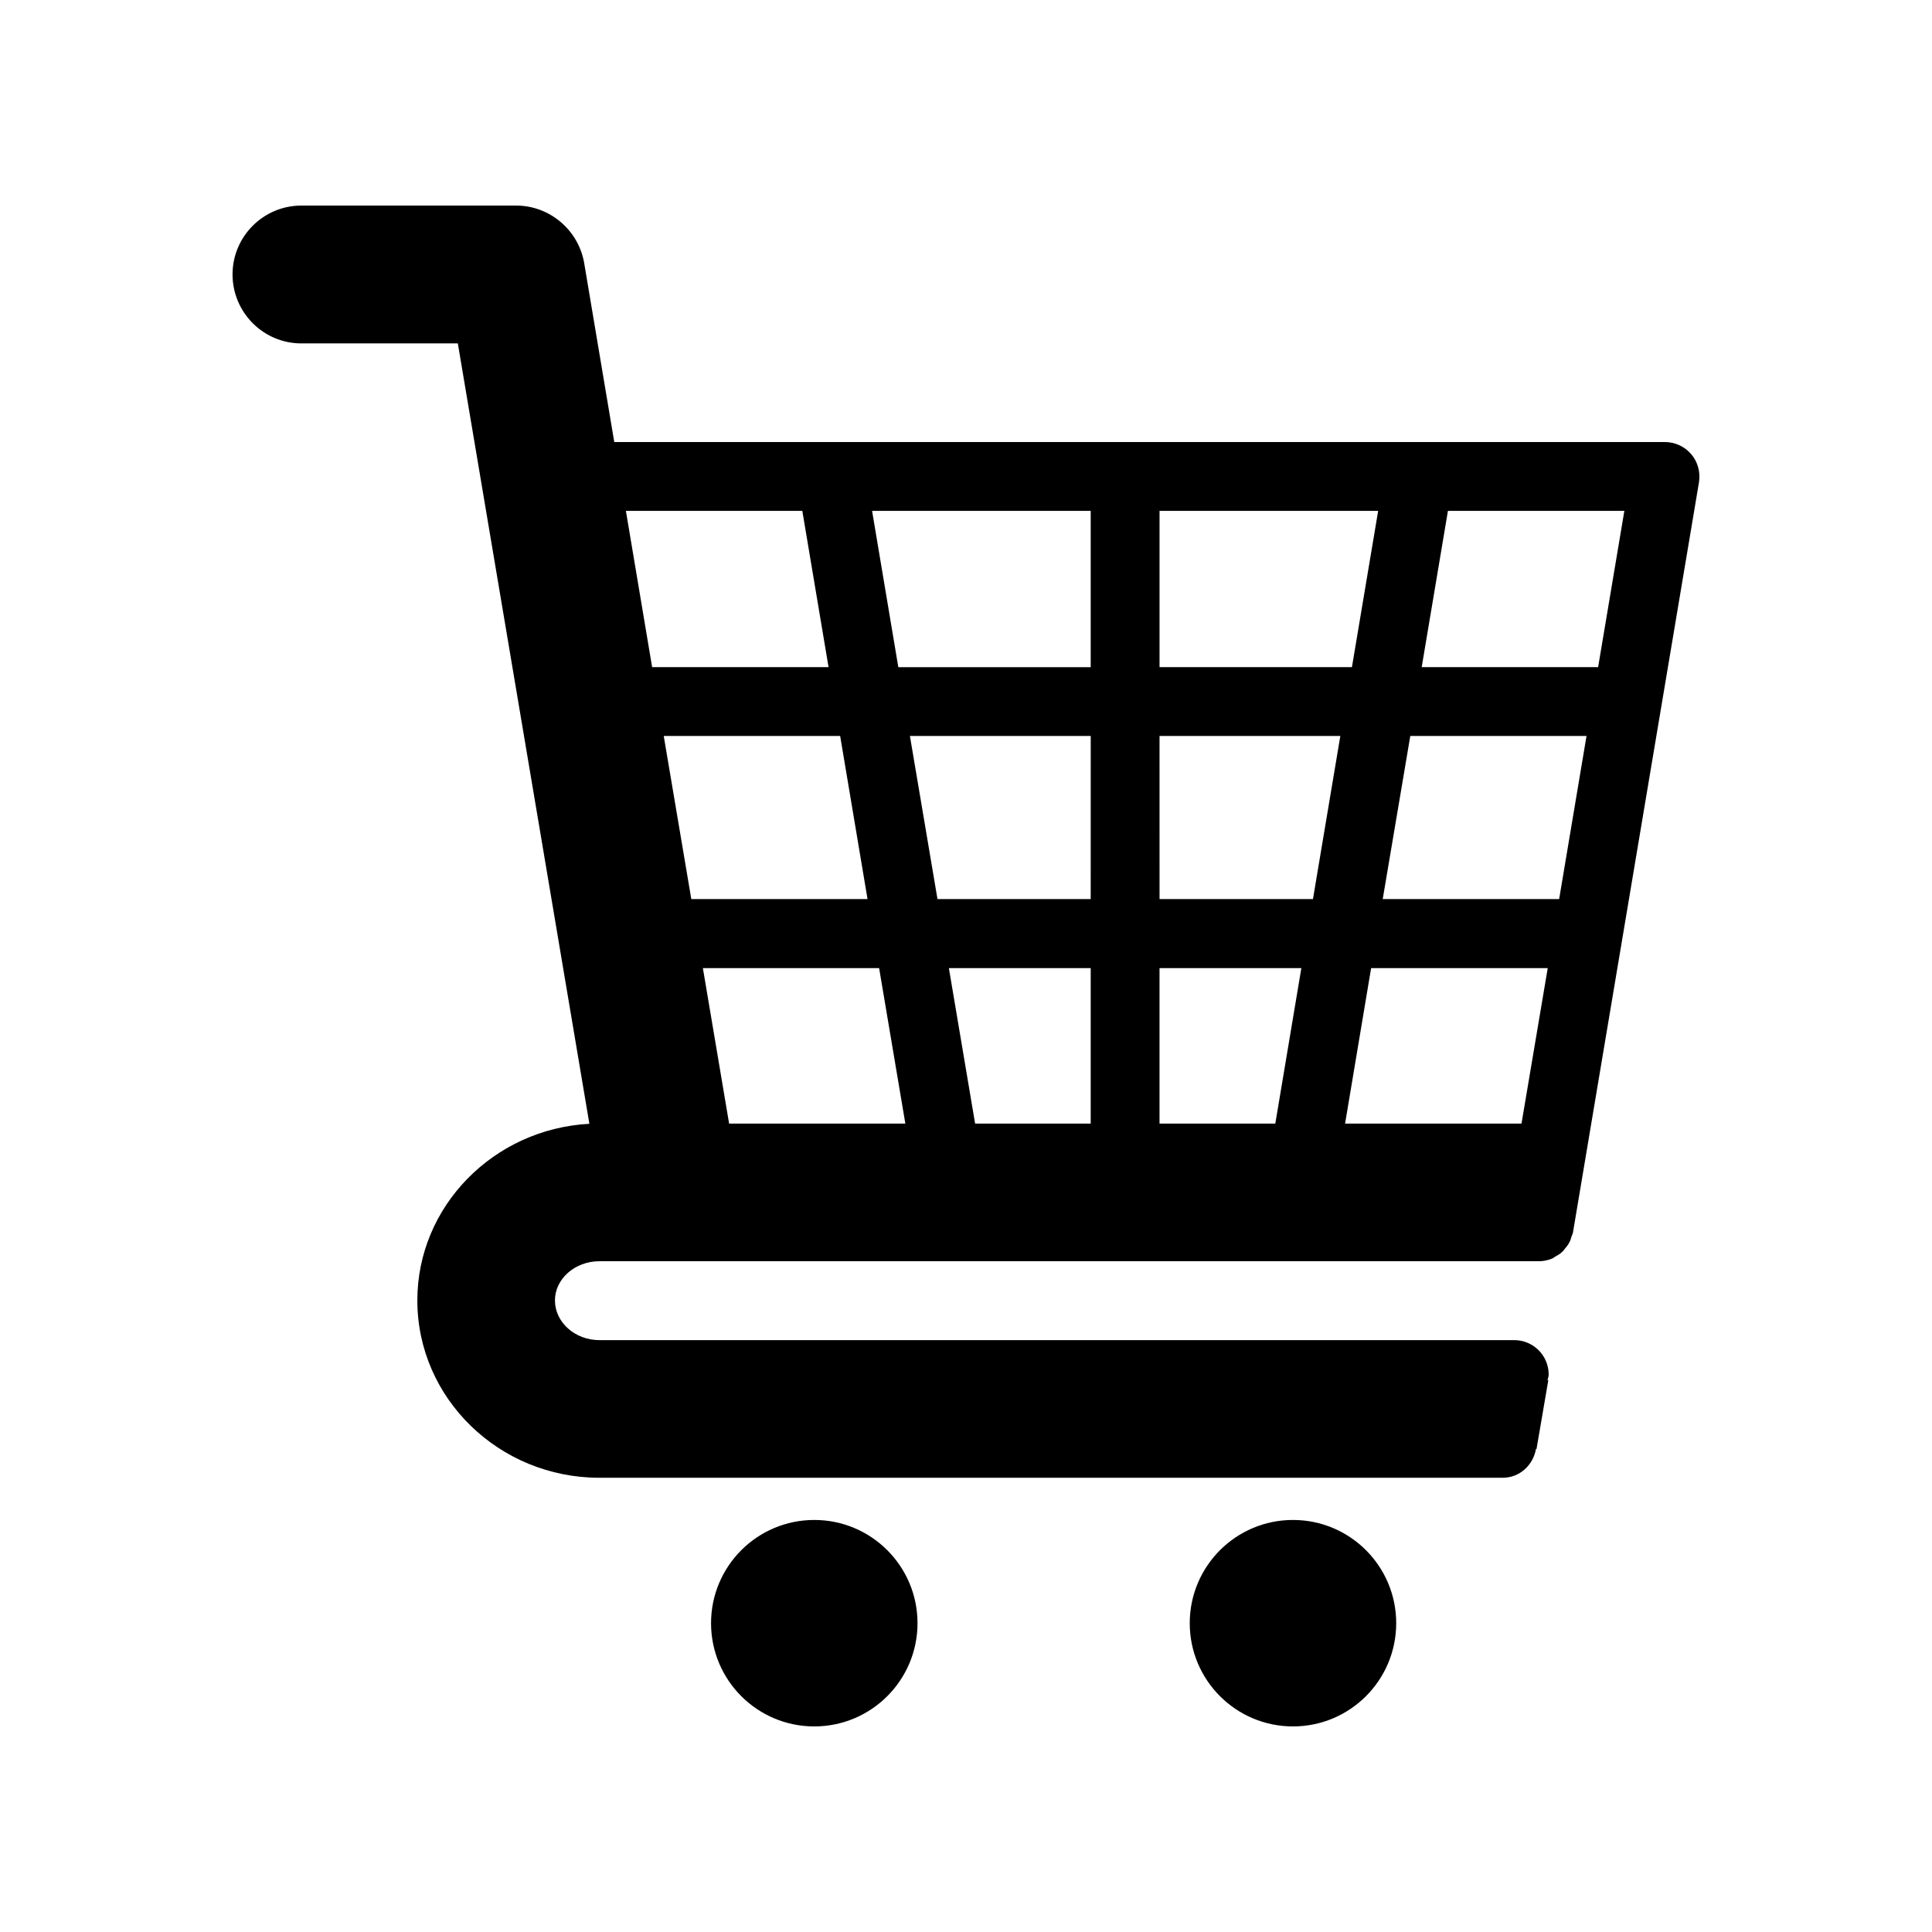
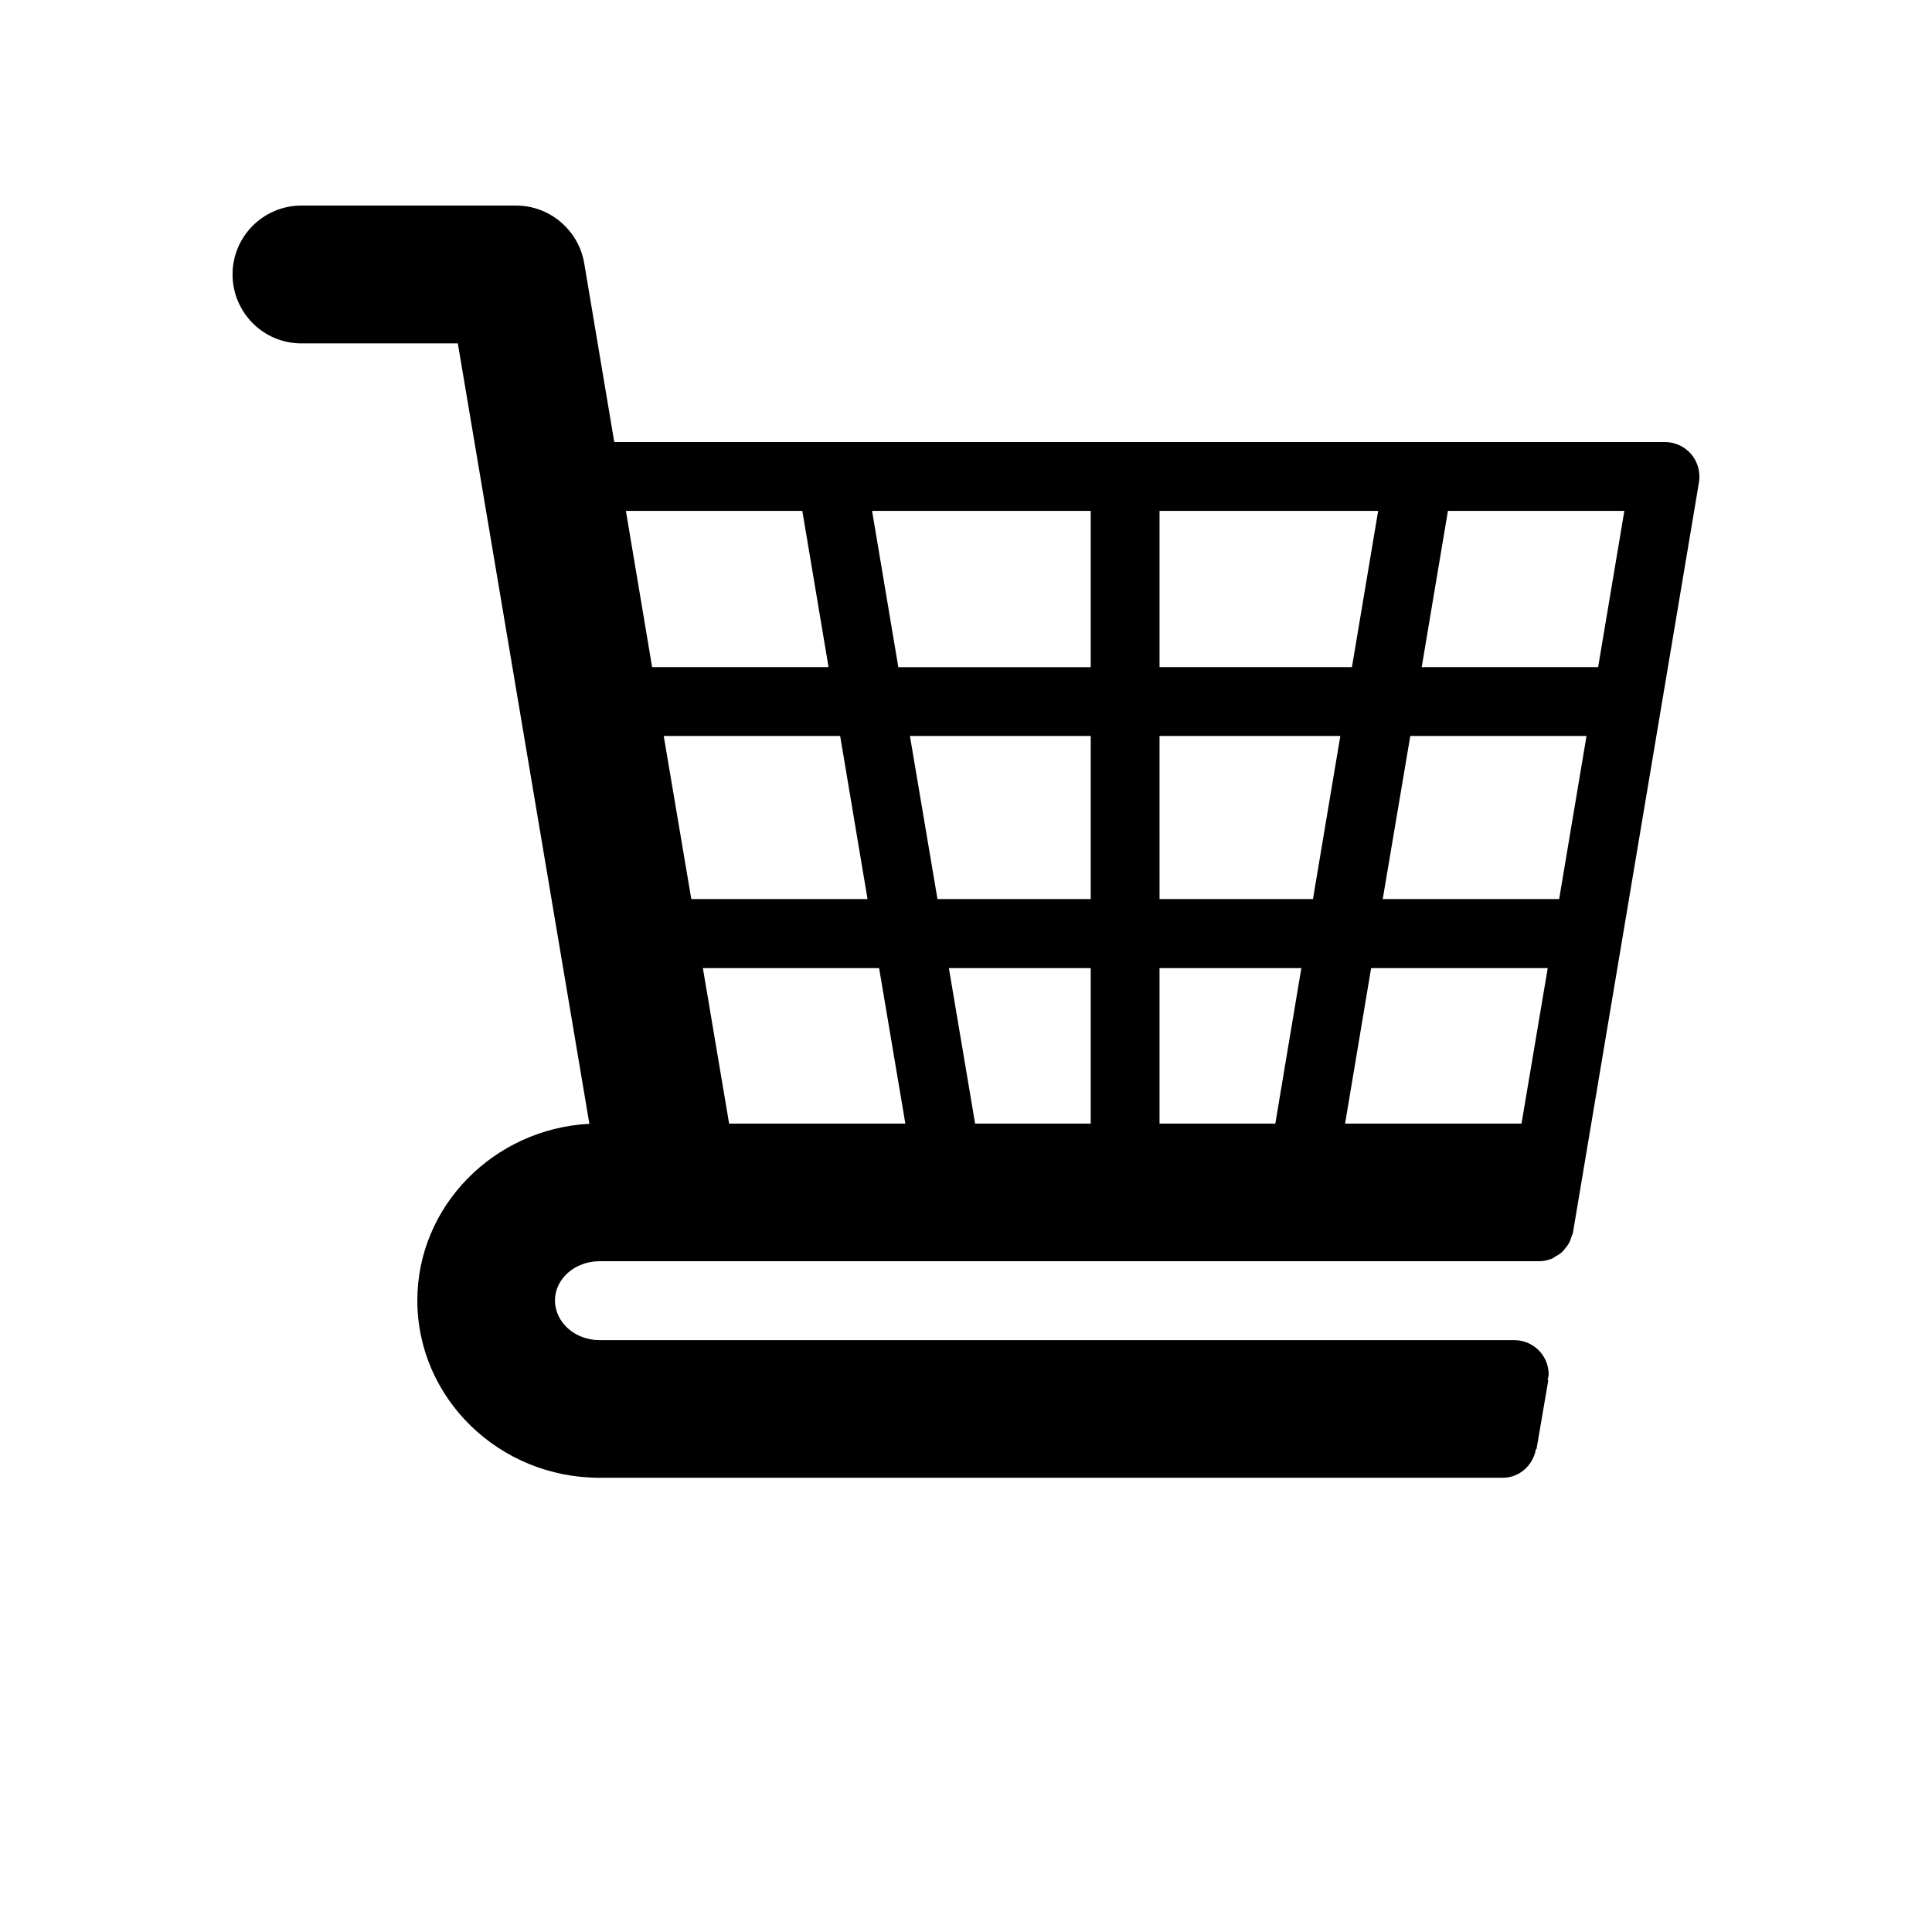
<svg xmlns="http://www.w3.org/2000/svg" fill="#000000" width="800px" height="800px" version="1.1" viewBox="144 144 512 512">
  <g>
    <path d="m585.25 261.15h-278.46l-8.012-47.66c-1.609-8.664-9.219-15.012-17.984-15.012h-56.93c-10.078 0-18.238 8.211-18.238 18.238 0 10.078 8.16 18.289 18.238 18.289h41.465l34.863 206.81c-25.391 1.359-45.594 21.867-45.594 46.805 0 25.945 21.664 47.004 48.266 47.004h239.36c4.484 0 8.062-3.324 8.816-7.609h0.152l3.125-18.238h-0.203c0.102-0.504 0.301-1.008 0.301-1.512 0-5.039-4.082-9.117-9.117-9.117h-242.44c-6.5 0-11.789-4.734-11.789-10.531 0-5.691 5.289-10.379 11.789-10.379h249.03c1.16 0 2.266-0.25 3.324-0.656 0.402-0.152 0.656-0.402 1.008-0.605 0.656-0.352 1.258-0.707 1.762-1.211 0.352-0.301 0.605-0.656 0.855-1.008 0.453-0.504 0.805-1.008 1.109-1.613 0.25-0.453 0.352-0.906 0.504-1.41 0.102-0.352 0.352-0.707 0.402-1.109l33.402-198.86c0.402-2.621-0.301-5.34-2.066-7.406-1.707-2.004-4.277-3.215-6.945-3.215zm-133.96 18.238h57.938l-6.953 41.414h-50.984zm-141.42 0h46.754l6.953 41.414h-46.754zm10.027 59.652h46.754l7.254 43.227h-46.703zm17.328 102.73-6.953-41.211h46.703l6.953 41.211zm95.824 0h-30.633l-6.953-41.211h37.586zm0-59.5h-40.605l-7.305-43.227h47.914zm0-61.465h-50.984l-6.953-41.414h57.938zm48.922 120.96h-30.684v-41.211h37.586zm9.977-59.5h-40.656l-0.004-43.227h47.914zm55.266 59.5h-46.754l6.902-41.211h46.805zm9.977-59.5h-46.754l7.305-43.227h46.703zm10.328-61.465h-46.754l6.953-41.414h46.754z" />
-     <path d="m387.15 574.16c0 15.109-12.25 27.359-27.359 27.359-15.105 0-27.355-12.25-27.355-27.359 0-15.105 12.25-27.355 27.355-27.355 15.109 0 27.359 12.25 27.359 27.355" />
-     <path d="m514.01 574.16c0 15.109-12.25 27.359-27.359 27.359-15.105 0-27.355-12.25-27.355-27.359 0-15.105 12.25-27.355 27.355-27.355 15.109 0 27.359 12.25 27.359 27.355" />
  </g>
</svg>